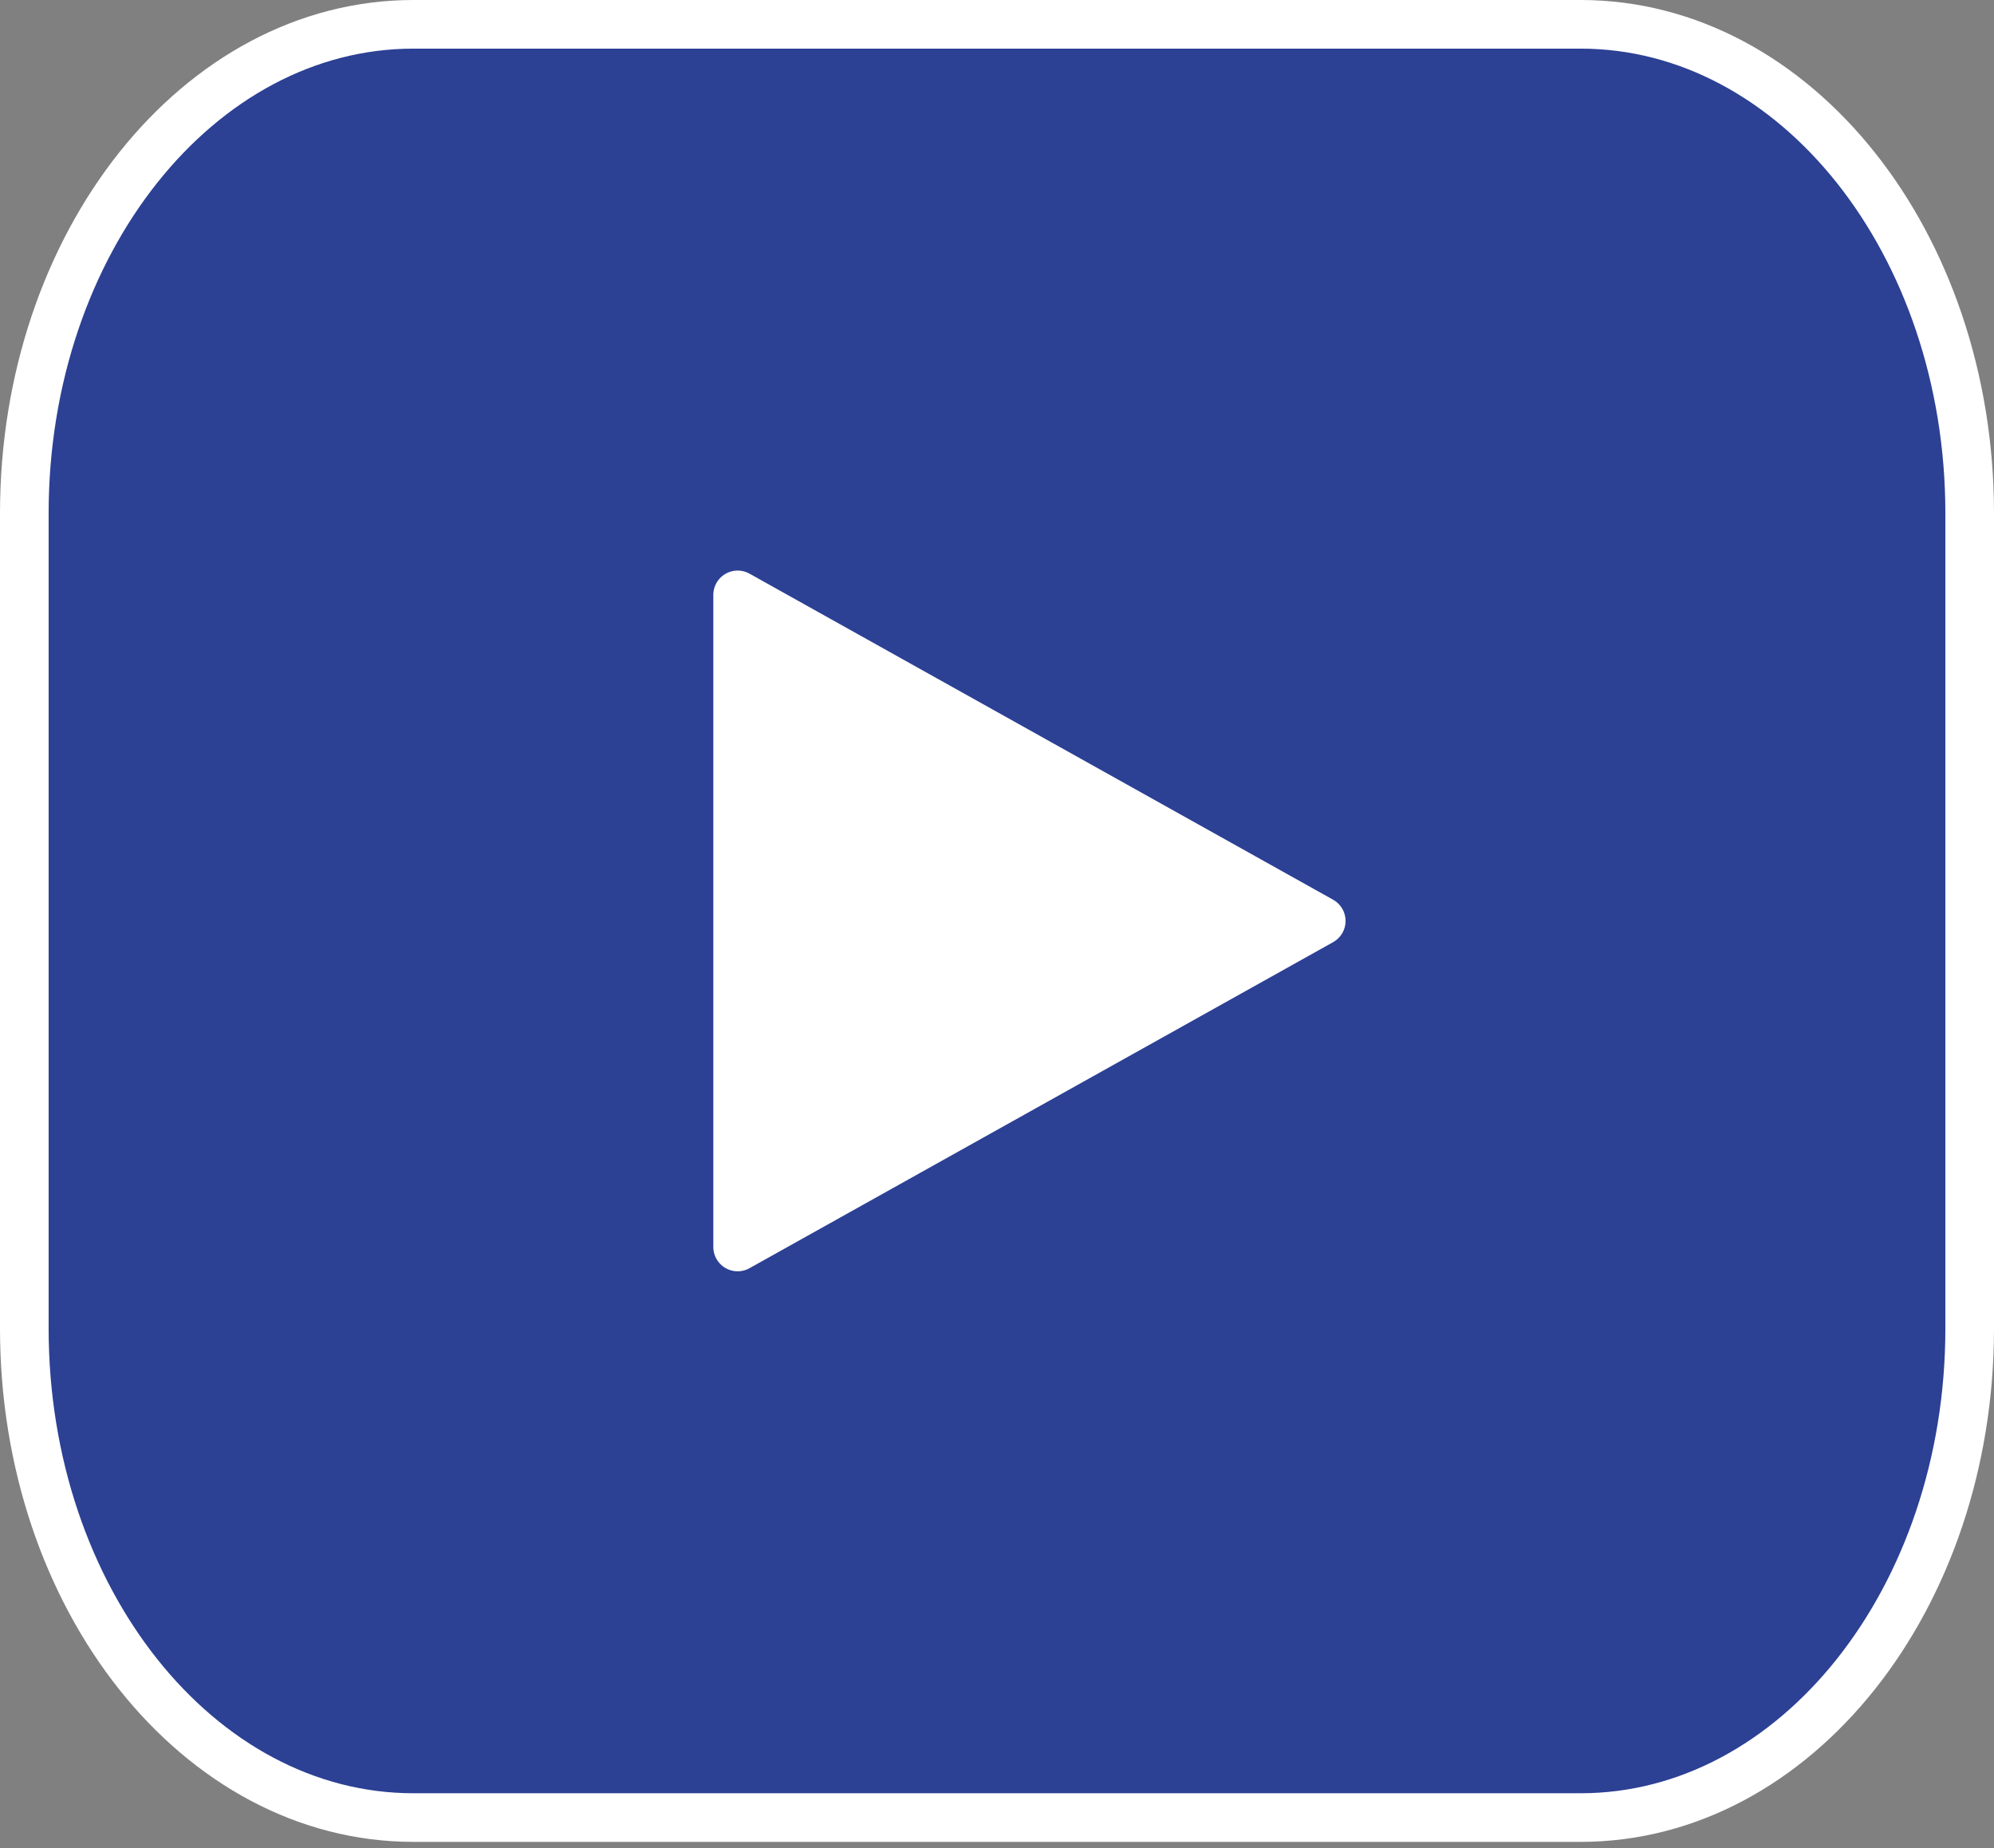
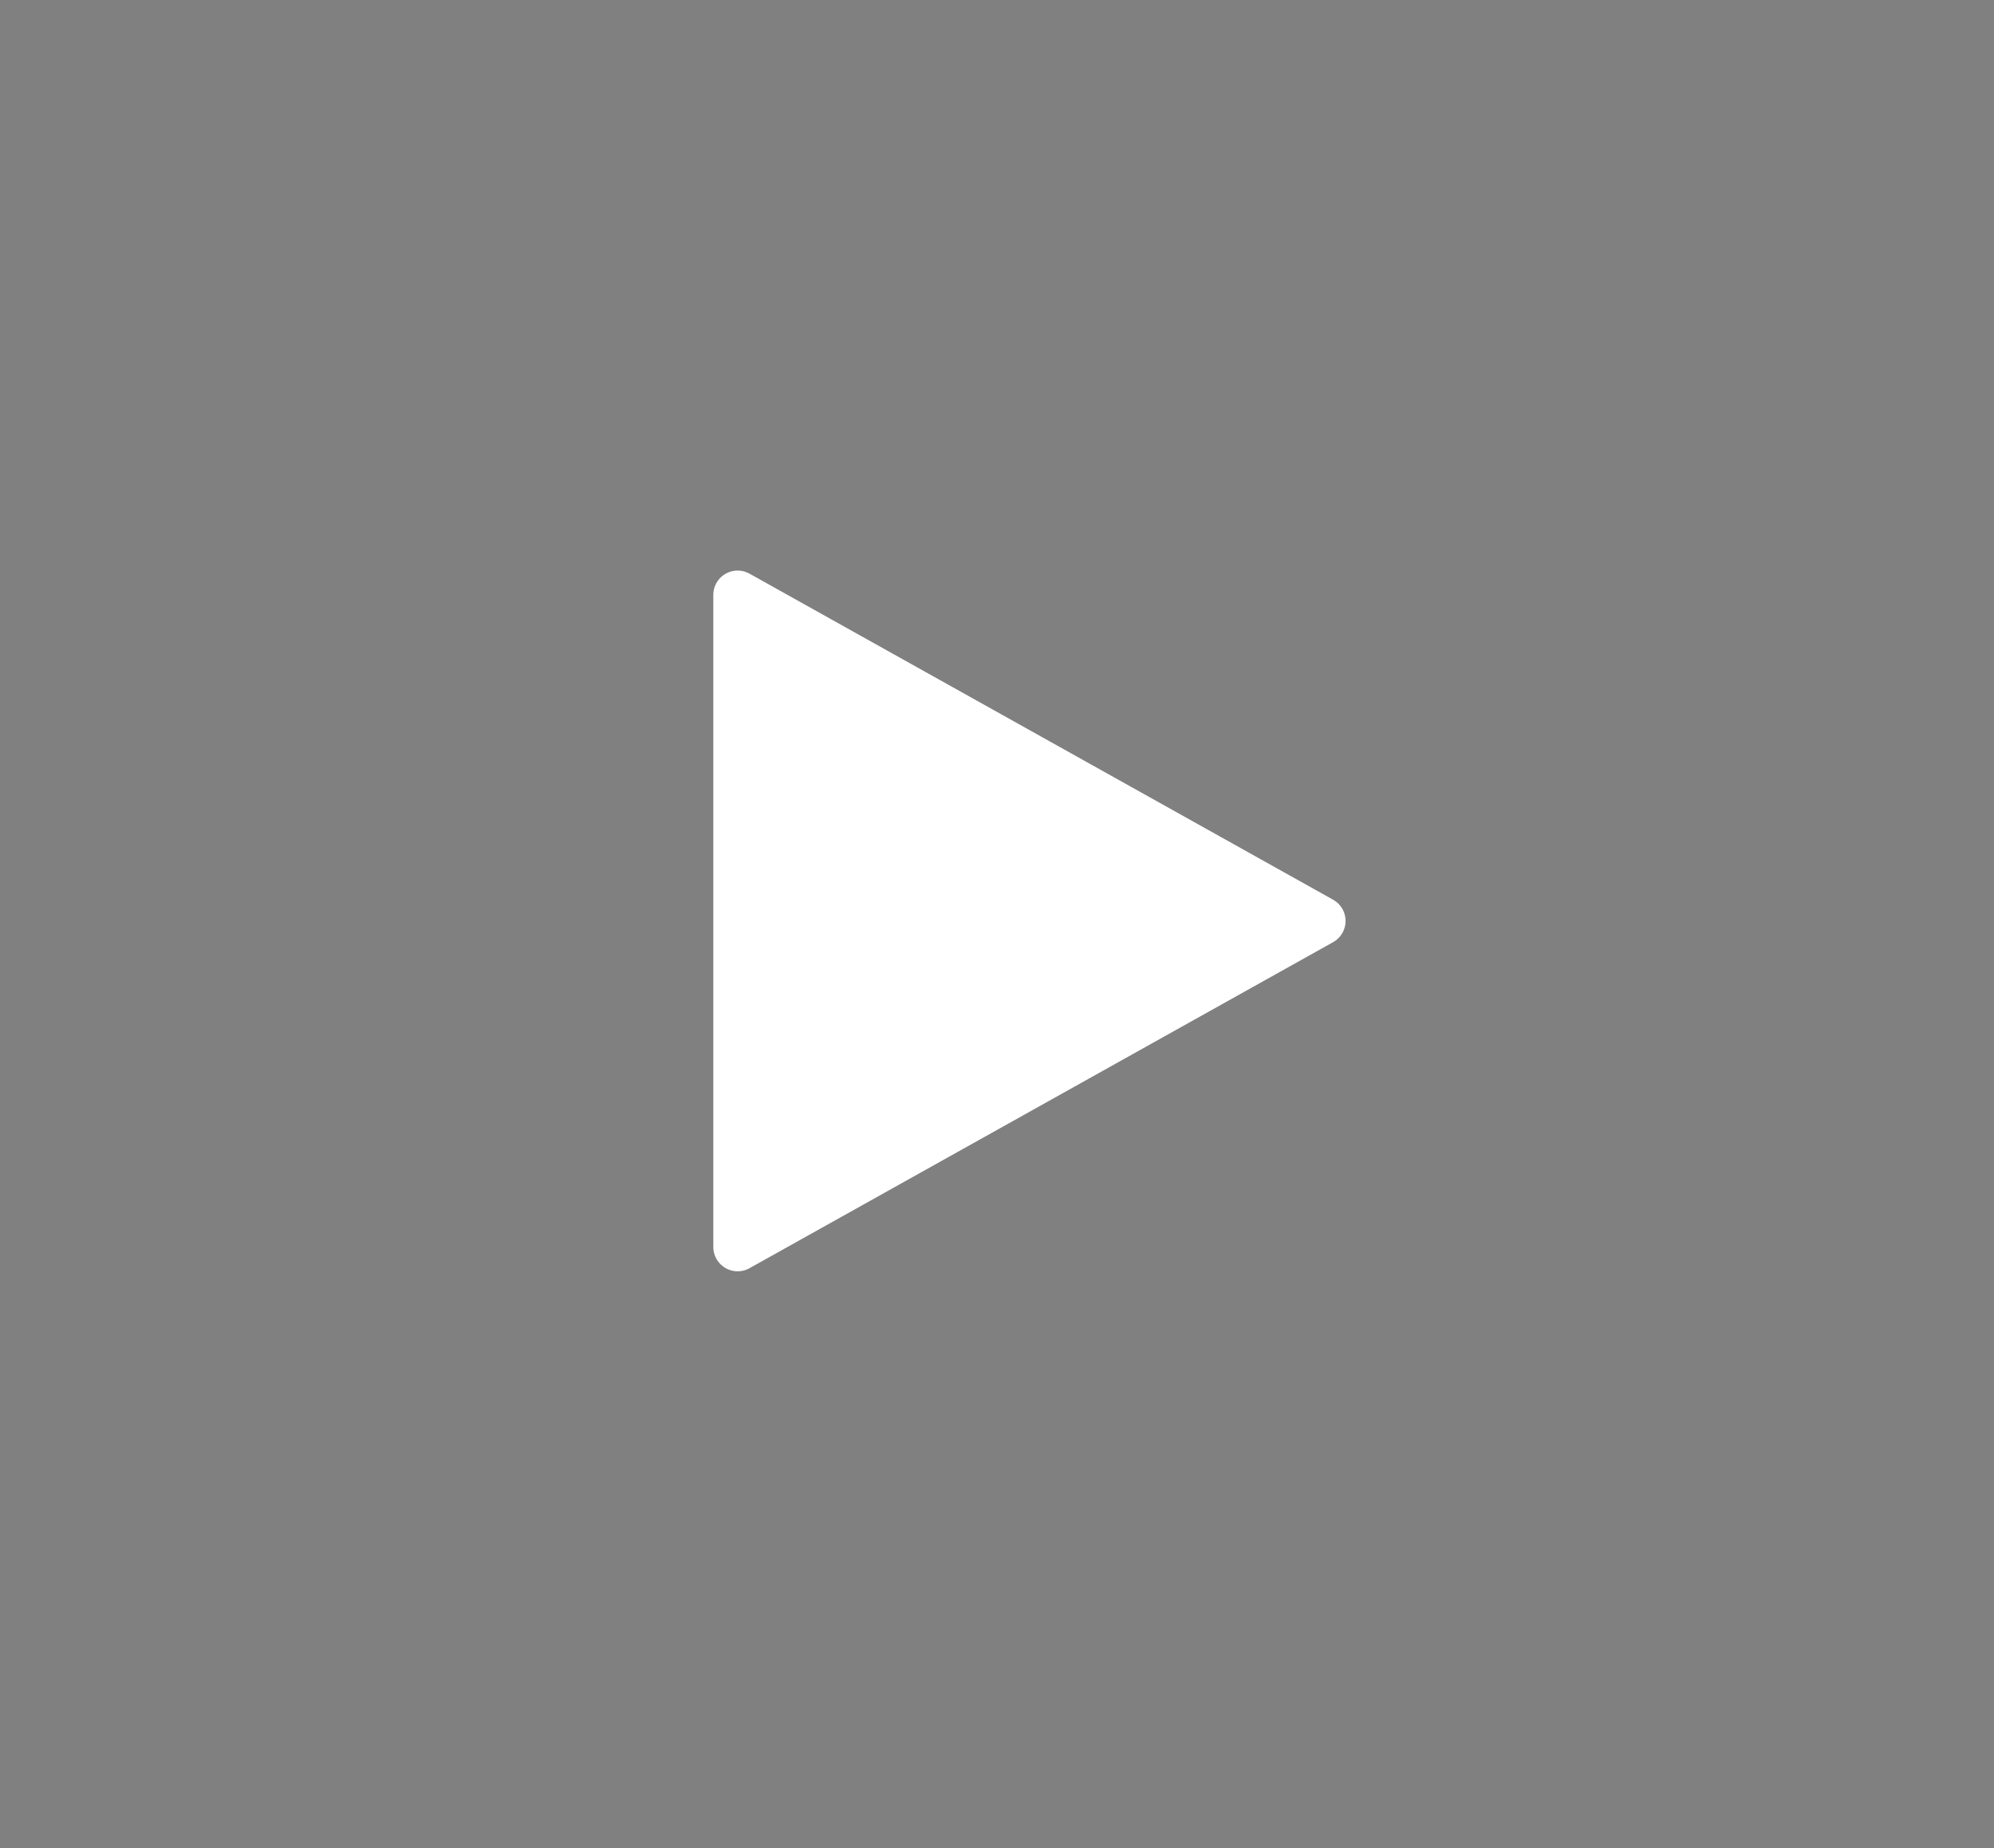
<svg xmlns="http://www.w3.org/2000/svg" width="82" height="76" viewBox="0 0 82 76" fill="none">
  <rect x="0" y="0" width="82" height="76" fill="#808080" stroke="none" />
-   <path d="M65 1H17C8.163 1 1 10.005 1 21.112V54.633C1 65.741 8.163 74.746 17 74.746H65C73.837 74.746 81 65.741 81 54.633V21.112C81 10.005 73.837 1 65 1Z" fill="#2C4094" stroke="white" stroke-width="2" stroke-linejoin="round" />
  <path d="M54.334 37.873L30.334 51.281V24.464L54.334 37.873Z" fill="white" stroke="white" stroke-width="2" stroke-linejoin="round" />
</svg>